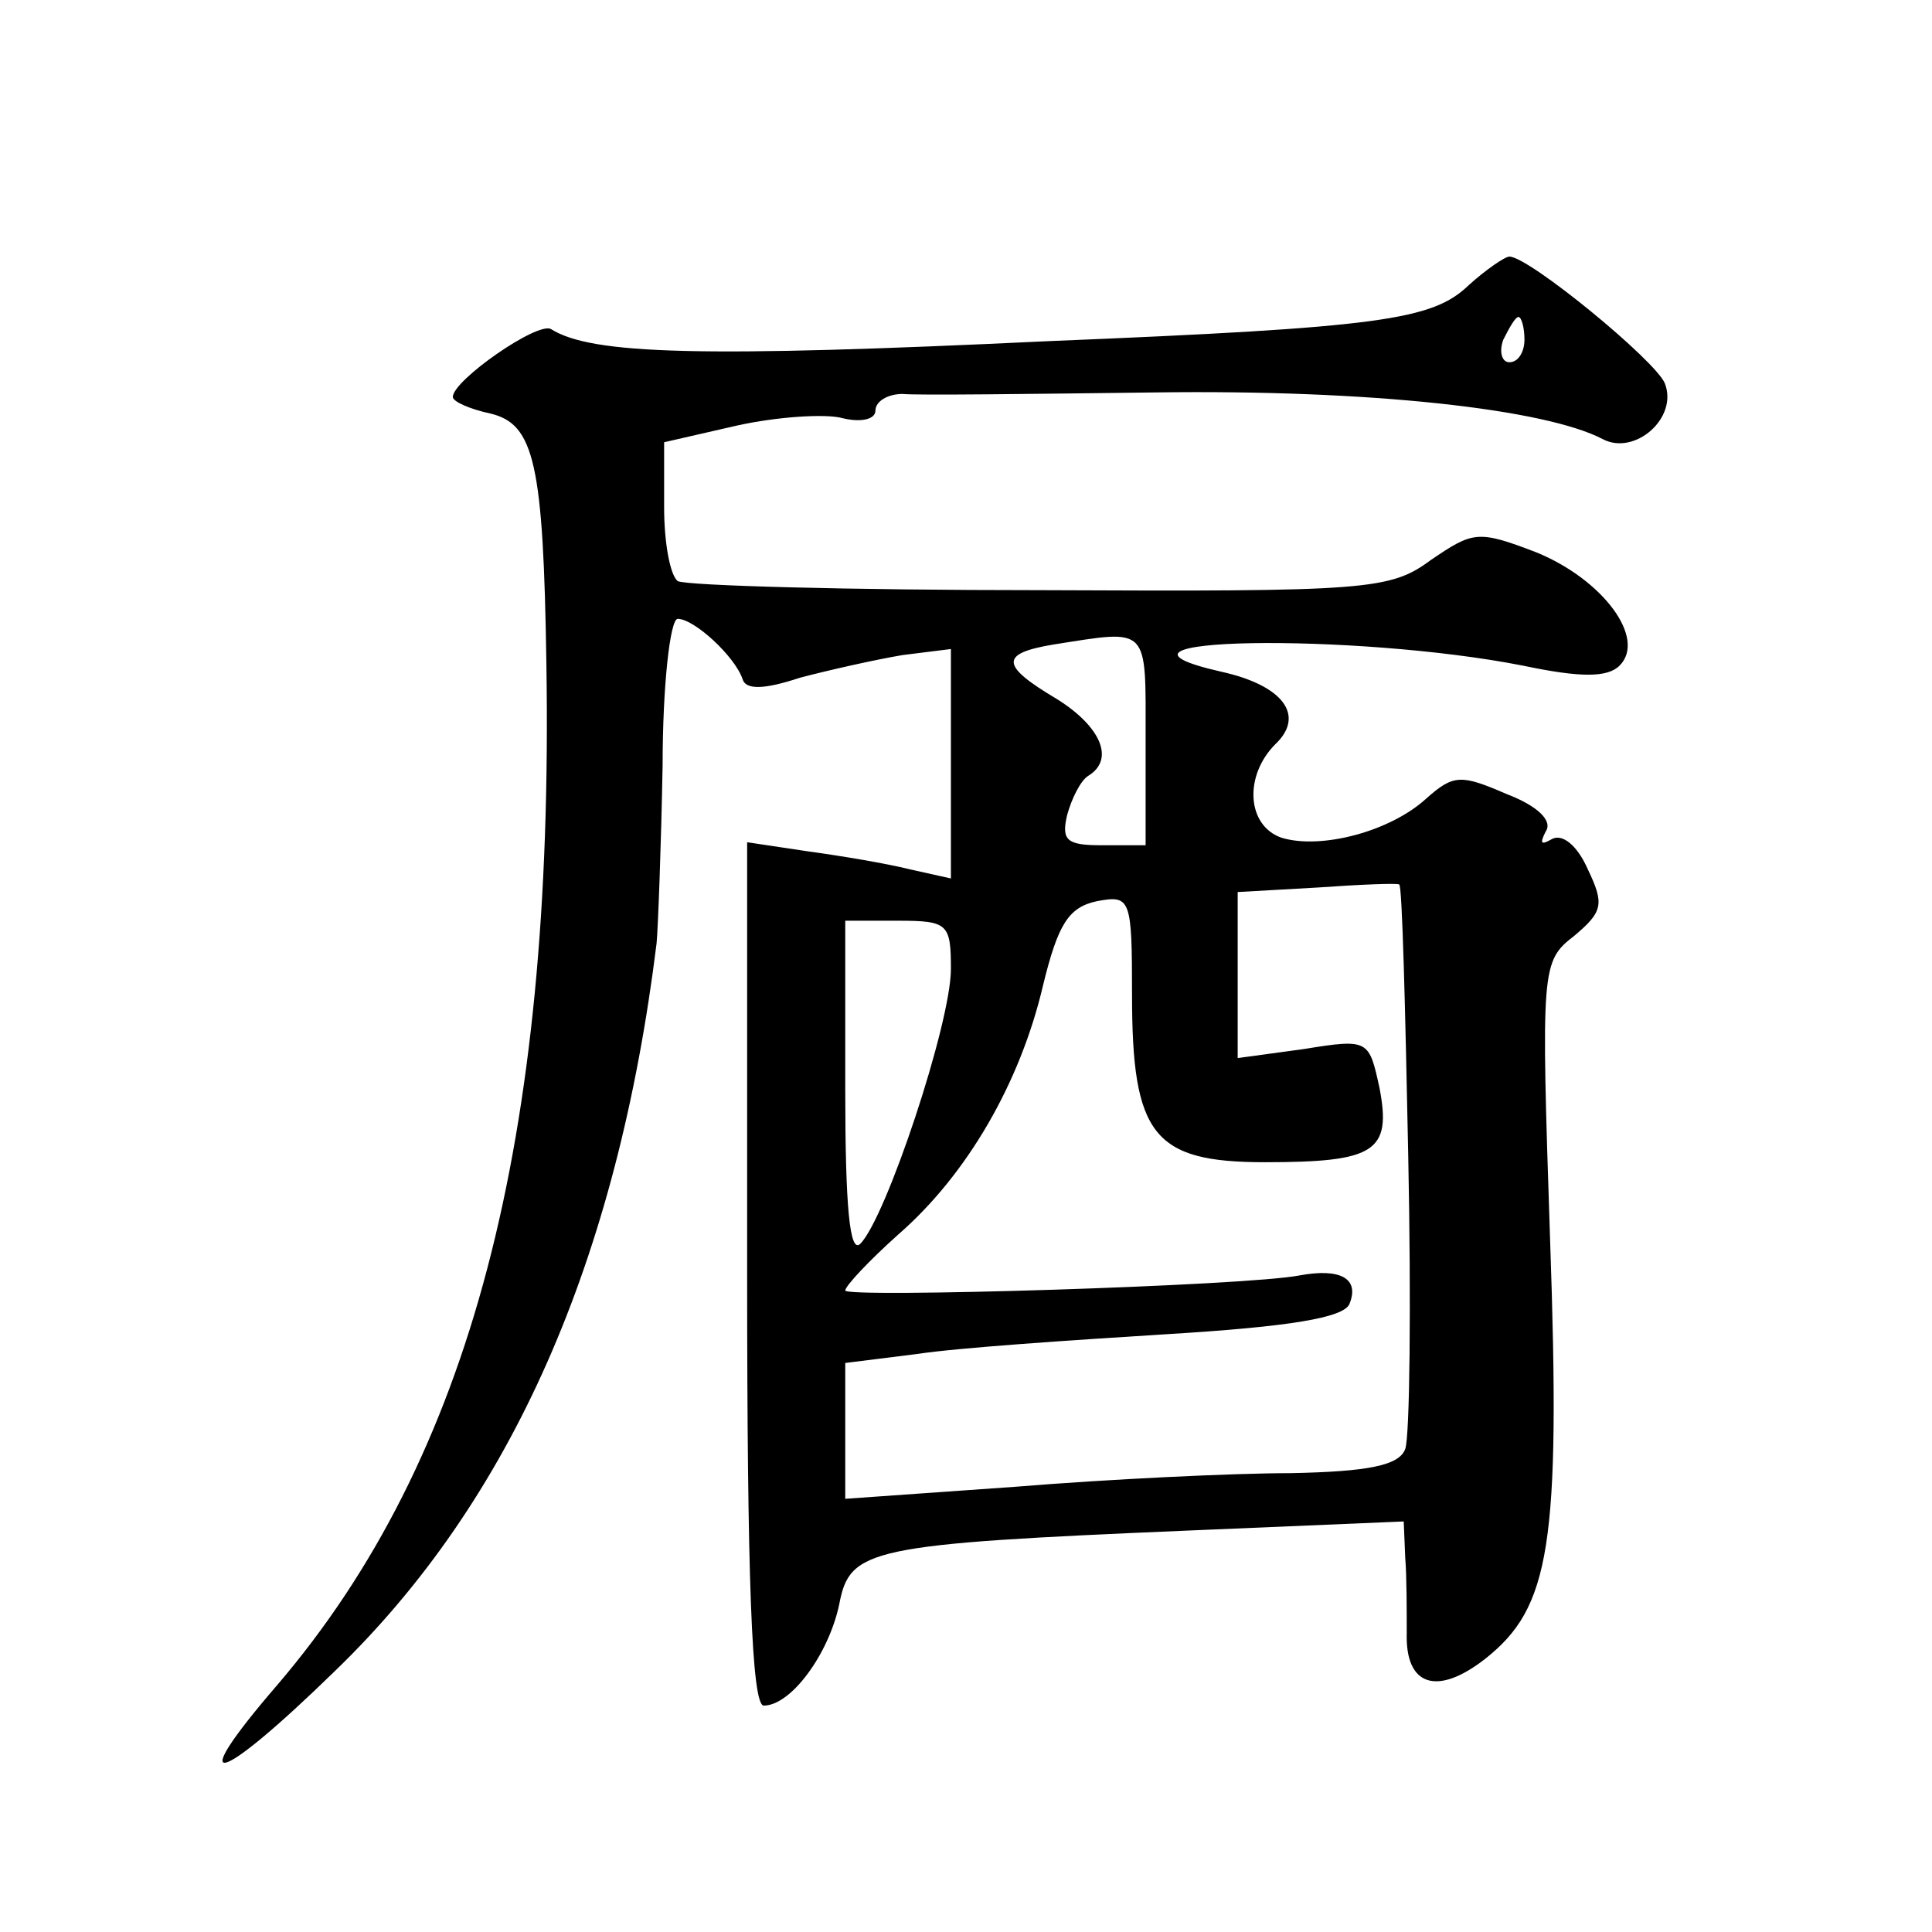
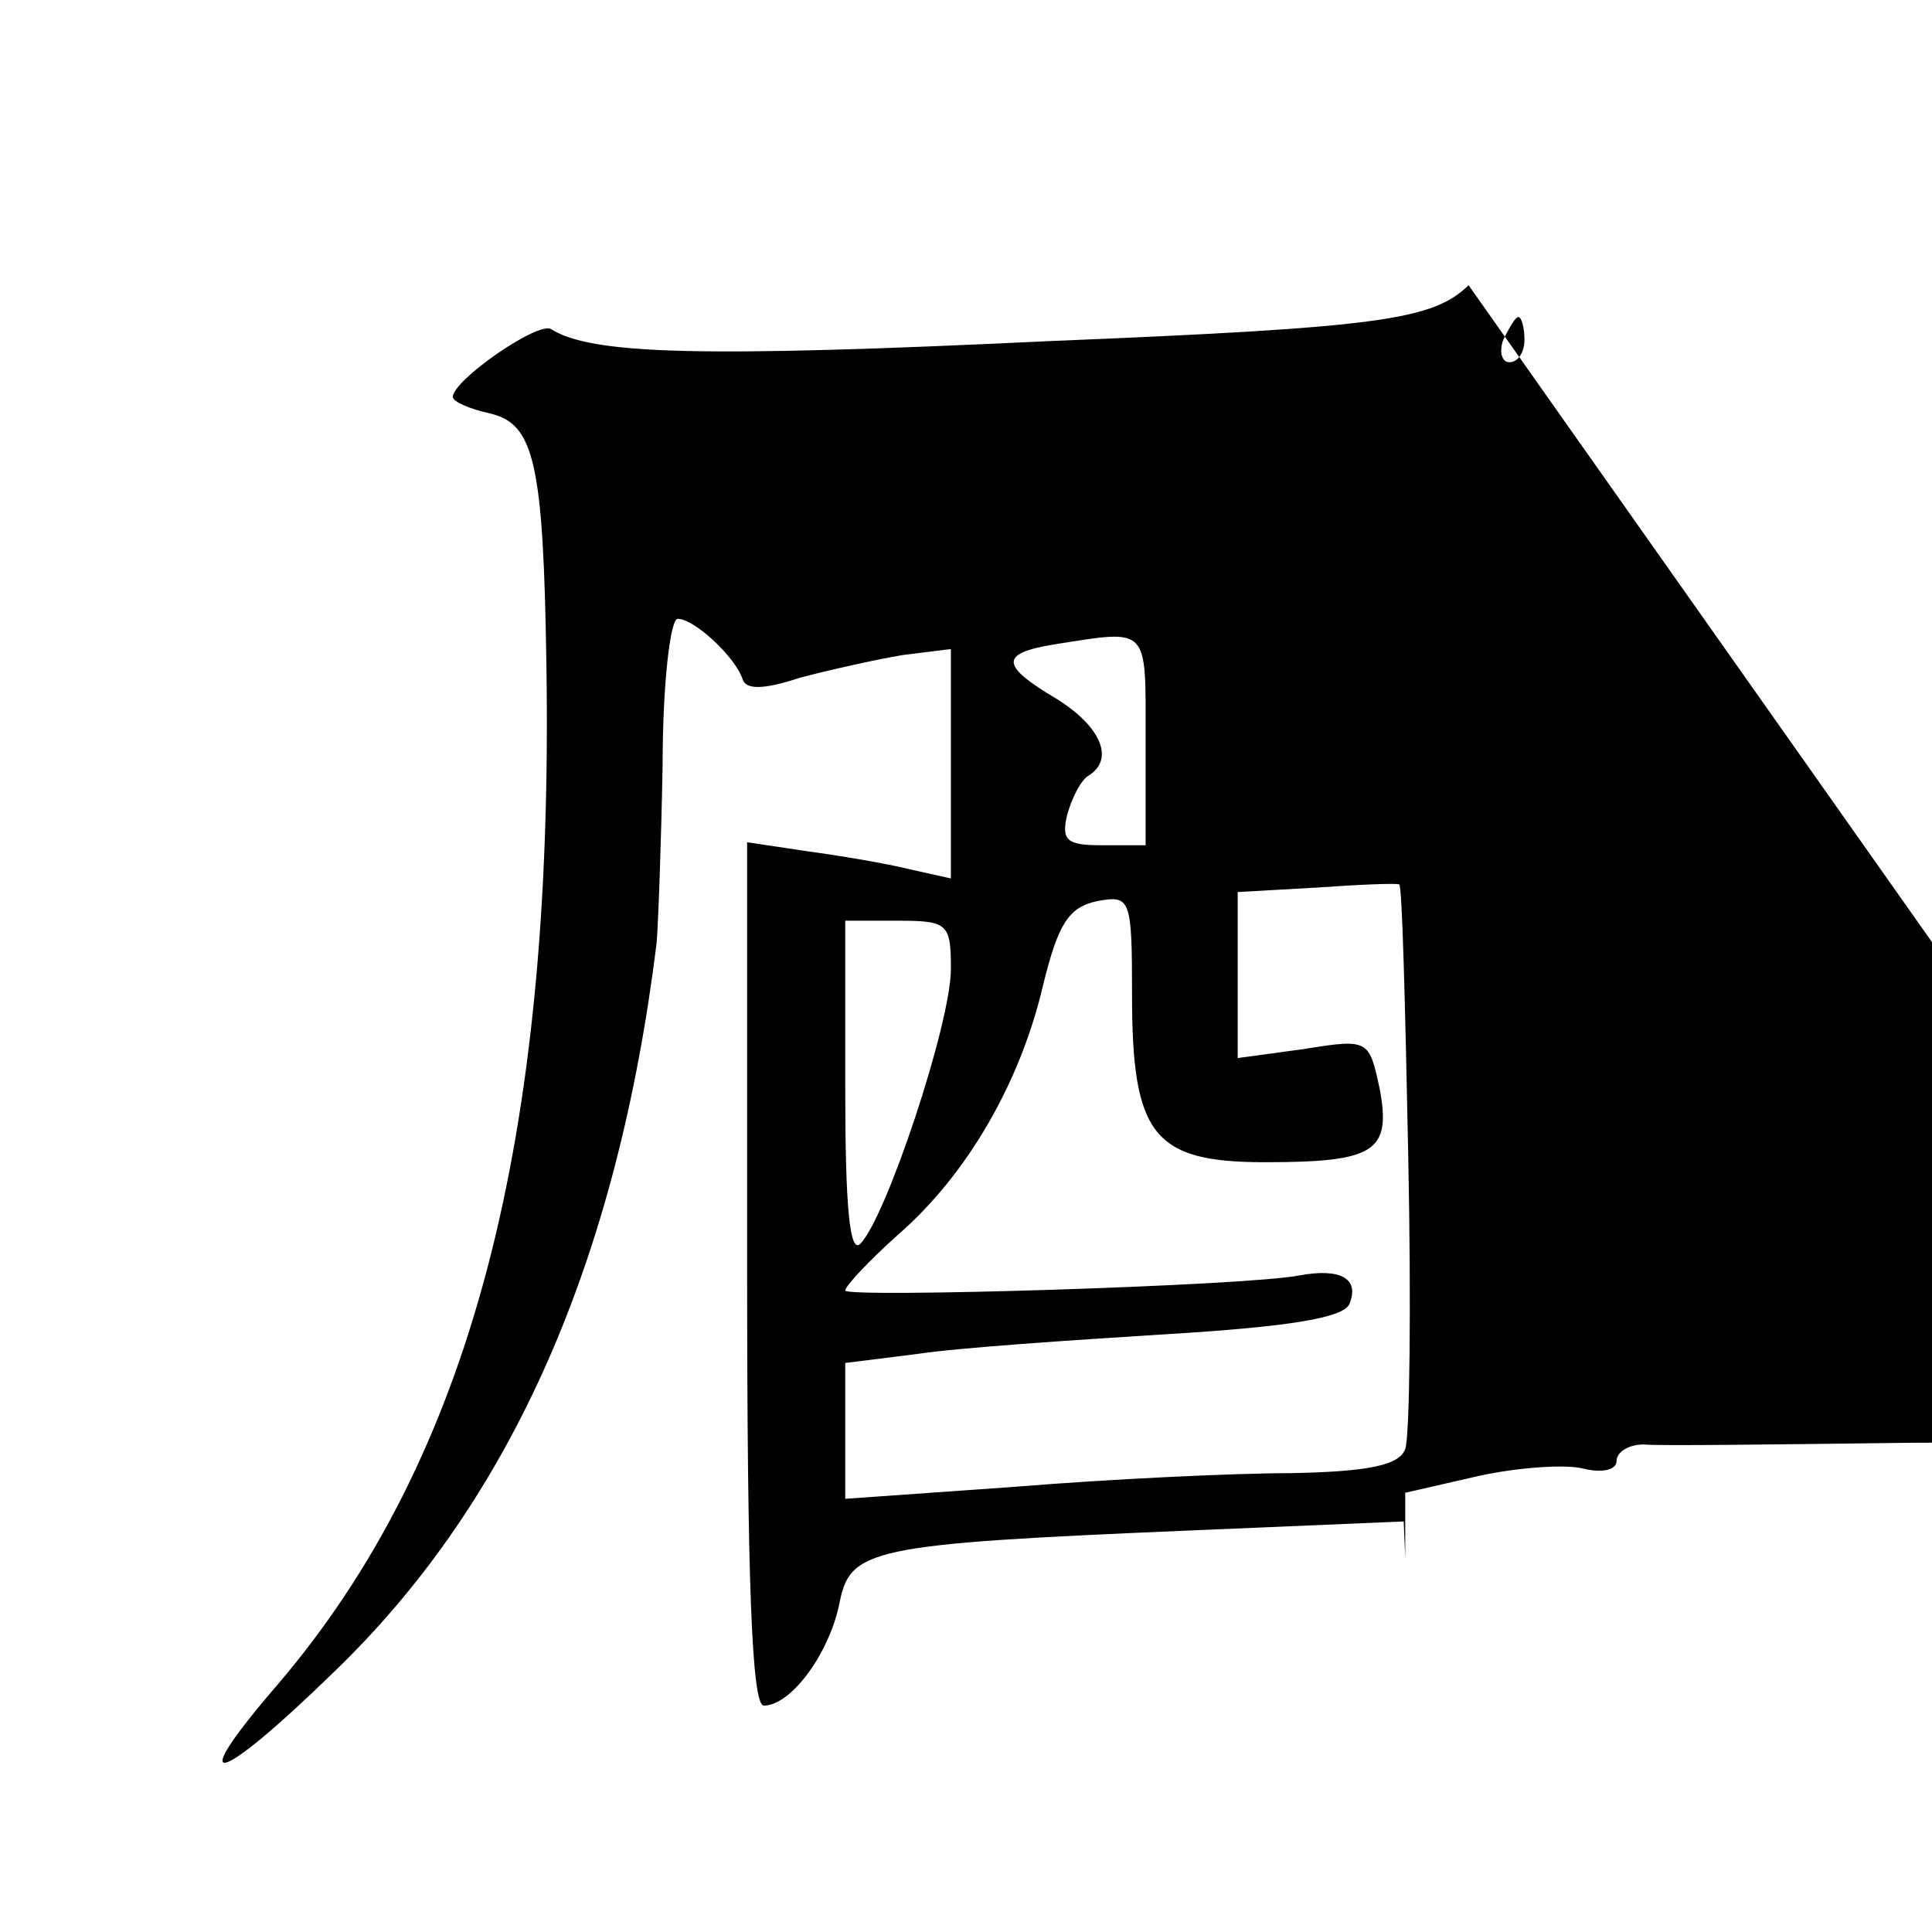
<svg xmlns="http://www.w3.org/2000/svg" version="1.0" width="128pt" height="128pt" viewBox="0 0 128 128" preserveAspectRatio="xMidYMid meet">
  <g transform="translate(0,128) scale(0.1,-0.1)" fill="#0" stroke="none">
-     <path d="M973 1091 c-24 -23 -58 -28 -278 -37 -231 -11 -303 -9 -330 8 -9 5 -65 -34 -65 -45 0 -3 11 -8 25 -11 29 -7 35 -33 37 -166 5 -316 -50 -526 -178 -676 -63 -73 -41 -68 38 9 117 113 187 272 213 482 1 11 3 64 4 118 0 53 5 97 10 97 11 0 38 -25 43 -40 2 -7 14 -7 38 1 19 5 50 12 68 15 l32 4 0 -76 0 -76 -27 6 c-16 4 -46 9 -68 12 l-40 6 0 -286 c0 -201 3 -286 11 -286 18 0 43 34 50 67 7 37 19 40 232 49 l142 6 1 -24 c1 -12 1 -35 1 -50 -1 -35 20 -42 52 -17 43 34 50 75 43 277 -6 181 -6 185 16 202 19 16 20 21 9 44 -7 16 -17 24 -24 20 -7 -4 -8 -3 -4 5 5 7 -5 17 -26 25 -30 13 -35 13 -53 -3 -24 -22 -70 -34 -96 -26 -23 8 -25 41 -4 62 20 19 5 39 -36 48 -101 23 88 26 200 4 38 -8 56 -8 64 0 18 18 -11 57 -55 75 -39 15 -42 14 -70 -5 -27 -20 -42 -21 -259 -20 -127 0 -234 3 -240 6 -5 4 -9 25 -9 49 l0 43 48 11 c27 6 59 8 70 5 12 -3 22 -1 22 5 0 6 8 11 18 11 9 -1 85 0 167 1 143 2 259 -11 297 -31 21 -11 50 14 41 37 -6 15 -90 84 -103 84 -3 0 -16 -9 -27 -19z m37 -36 c0 -8 -4 -15 -10 -15 -5 0 -7 7 -4 15 4 8 8 15 10 15 2 0 4 -7 4 -15z m-251 -265 l0 -70 -29 0 c-23 0 -27 3 -23 20 3 11 9 23 14 26 18 11 8 33 -21 51 -37 22 -38 30 -2 36 64 10 61 13 61 -63z m174 -276 c2 -99 1 -186 -2 -194 -4 -11 -25 -15 -76 -16 -38 0 -121 -4 -182 -9 l-113 -8 0 45 0 45 48 6 c26 4 100 9 164 13 83 5 118 11 122 20 7 17 -6 24 -33 19 -36 -7 -301 -15 -301 -10 0 3 16 20 35 37 46 40 81 101 96 165 10 41 17 52 36 56 22 4 23 2 23 -62 0 -93 14 -111 88 -111 73 0 84 7 76 49 -7 32 -7 33 -50 26 l-44 -6 0 55 0 55 53 3 c28 2 53 3 54 2 2 0 4 -81 6 -180z m-303 124 c0 -36 -43 -165 -60 -182 -7 -7 -10 24 -10 102 l0 112 35 0 c33 0 35 -2 35 -32z" />
+     <path d="M973 1091 c-24 -23 -58 -28 -278 -37 -231 -11 -303 -9 -330 8 -9 5 -65 -34 -65 -45 0 -3 11 -8 25 -11 29 -7 35 -33 37 -166 5 -316 -50 -526 -178 -676 -63 -73 -41 -68 38 9 117 113 187 272 213 482 1 11 3 64 4 118 0 53 5 97 10 97 11 0 38 -25 43 -40 2 -7 14 -7 38 1 19 5 50 12 68 15 l32 4 0 -76 0 -76 -27 6 c-16 4 -46 9 -68 12 l-40 6 0 -286 c0 -201 3 -286 11 -286 18 0 43 34 50 67 7 37 19 40 232 49 l142 6 1 -24 l0 43 48 11 c27 6 59 8 70 5 12 -3 22 -1 22 5 0 6 8 11 18 11 9 -1 85 0 167 1 143 2 259 -11 297 -31 21 -11 50 14 41 37 -6 15 -90 84 -103 84 -3 0 -16 -9 -27 -19z m37 -36 c0 -8 -4 -15 -10 -15 -5 0 -7 7 -4 15 4 8 8 15 10 15 2 0 4 -7 4 -15z m-251 -265 l0 -70 -29 0 c-23 0 -27 3 -23 20 3 11 9 23 14 26 18 11 8 33 -21 51 -37 22 -38 30 -2 36 64 10 61 13 61 -63z m174 -276 c2 -99 1 -186 -2 -194 -4 -11 -25 -15 -76 -16 -38 0 -121 -4 -182 -9 l-113 -8 0 45 0 45 48 6 c26 4 100 9 164 13 83 5 118 11 122 20 7 17 -6 24 -33 19 -36 -7 -301 -15 -301 -10 0 3 16 20 35 37 46 40 81 101 96 165 10 41 17 52 36 56 22 4 23 2 23 -62 0 -93 14 -111 88 -111 73 0 84 7 76 49 -7 32 -7 33 -50 26 l-44 -6 0 55 0 55 53 3 c28 2 53 3 54 2 2 0 4 -81 6 -180z m-303 124 c0 -36 -43 -165 -60 -182 -7 -7 -10 24 -10 102 l0 112 35 0 c33 0 35 -2 35 -32z" />
  </g>
</svg>